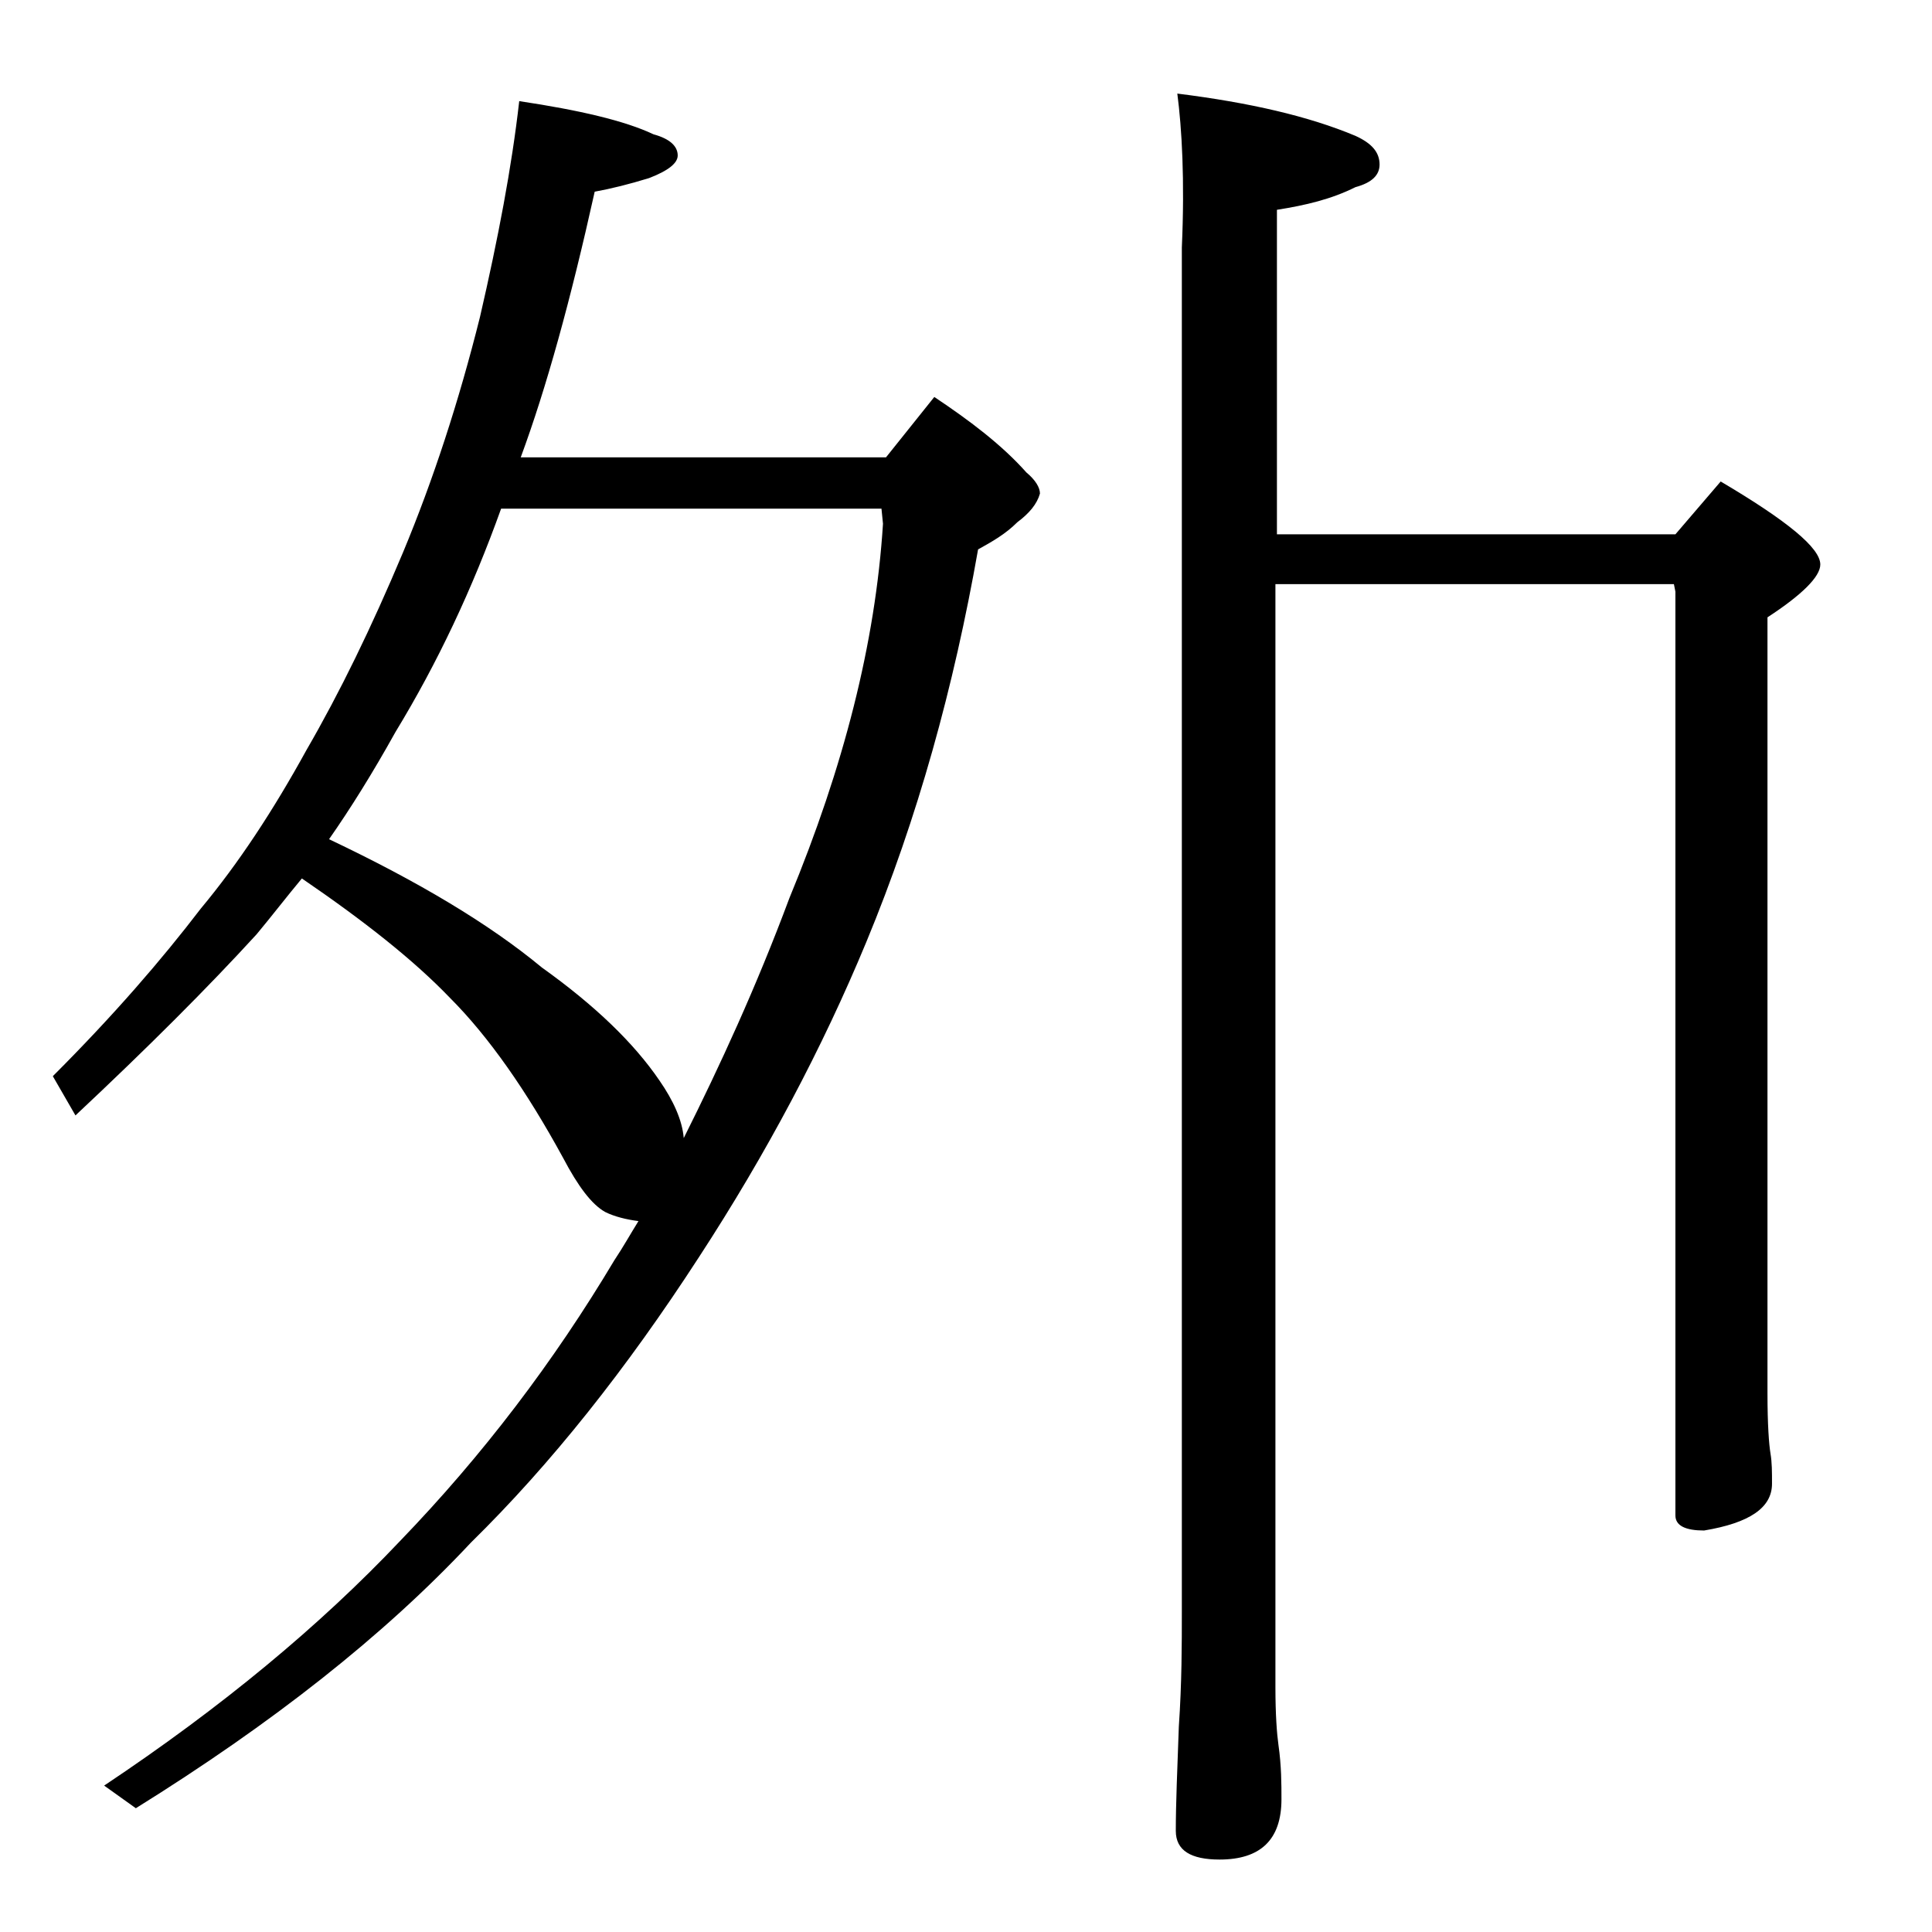
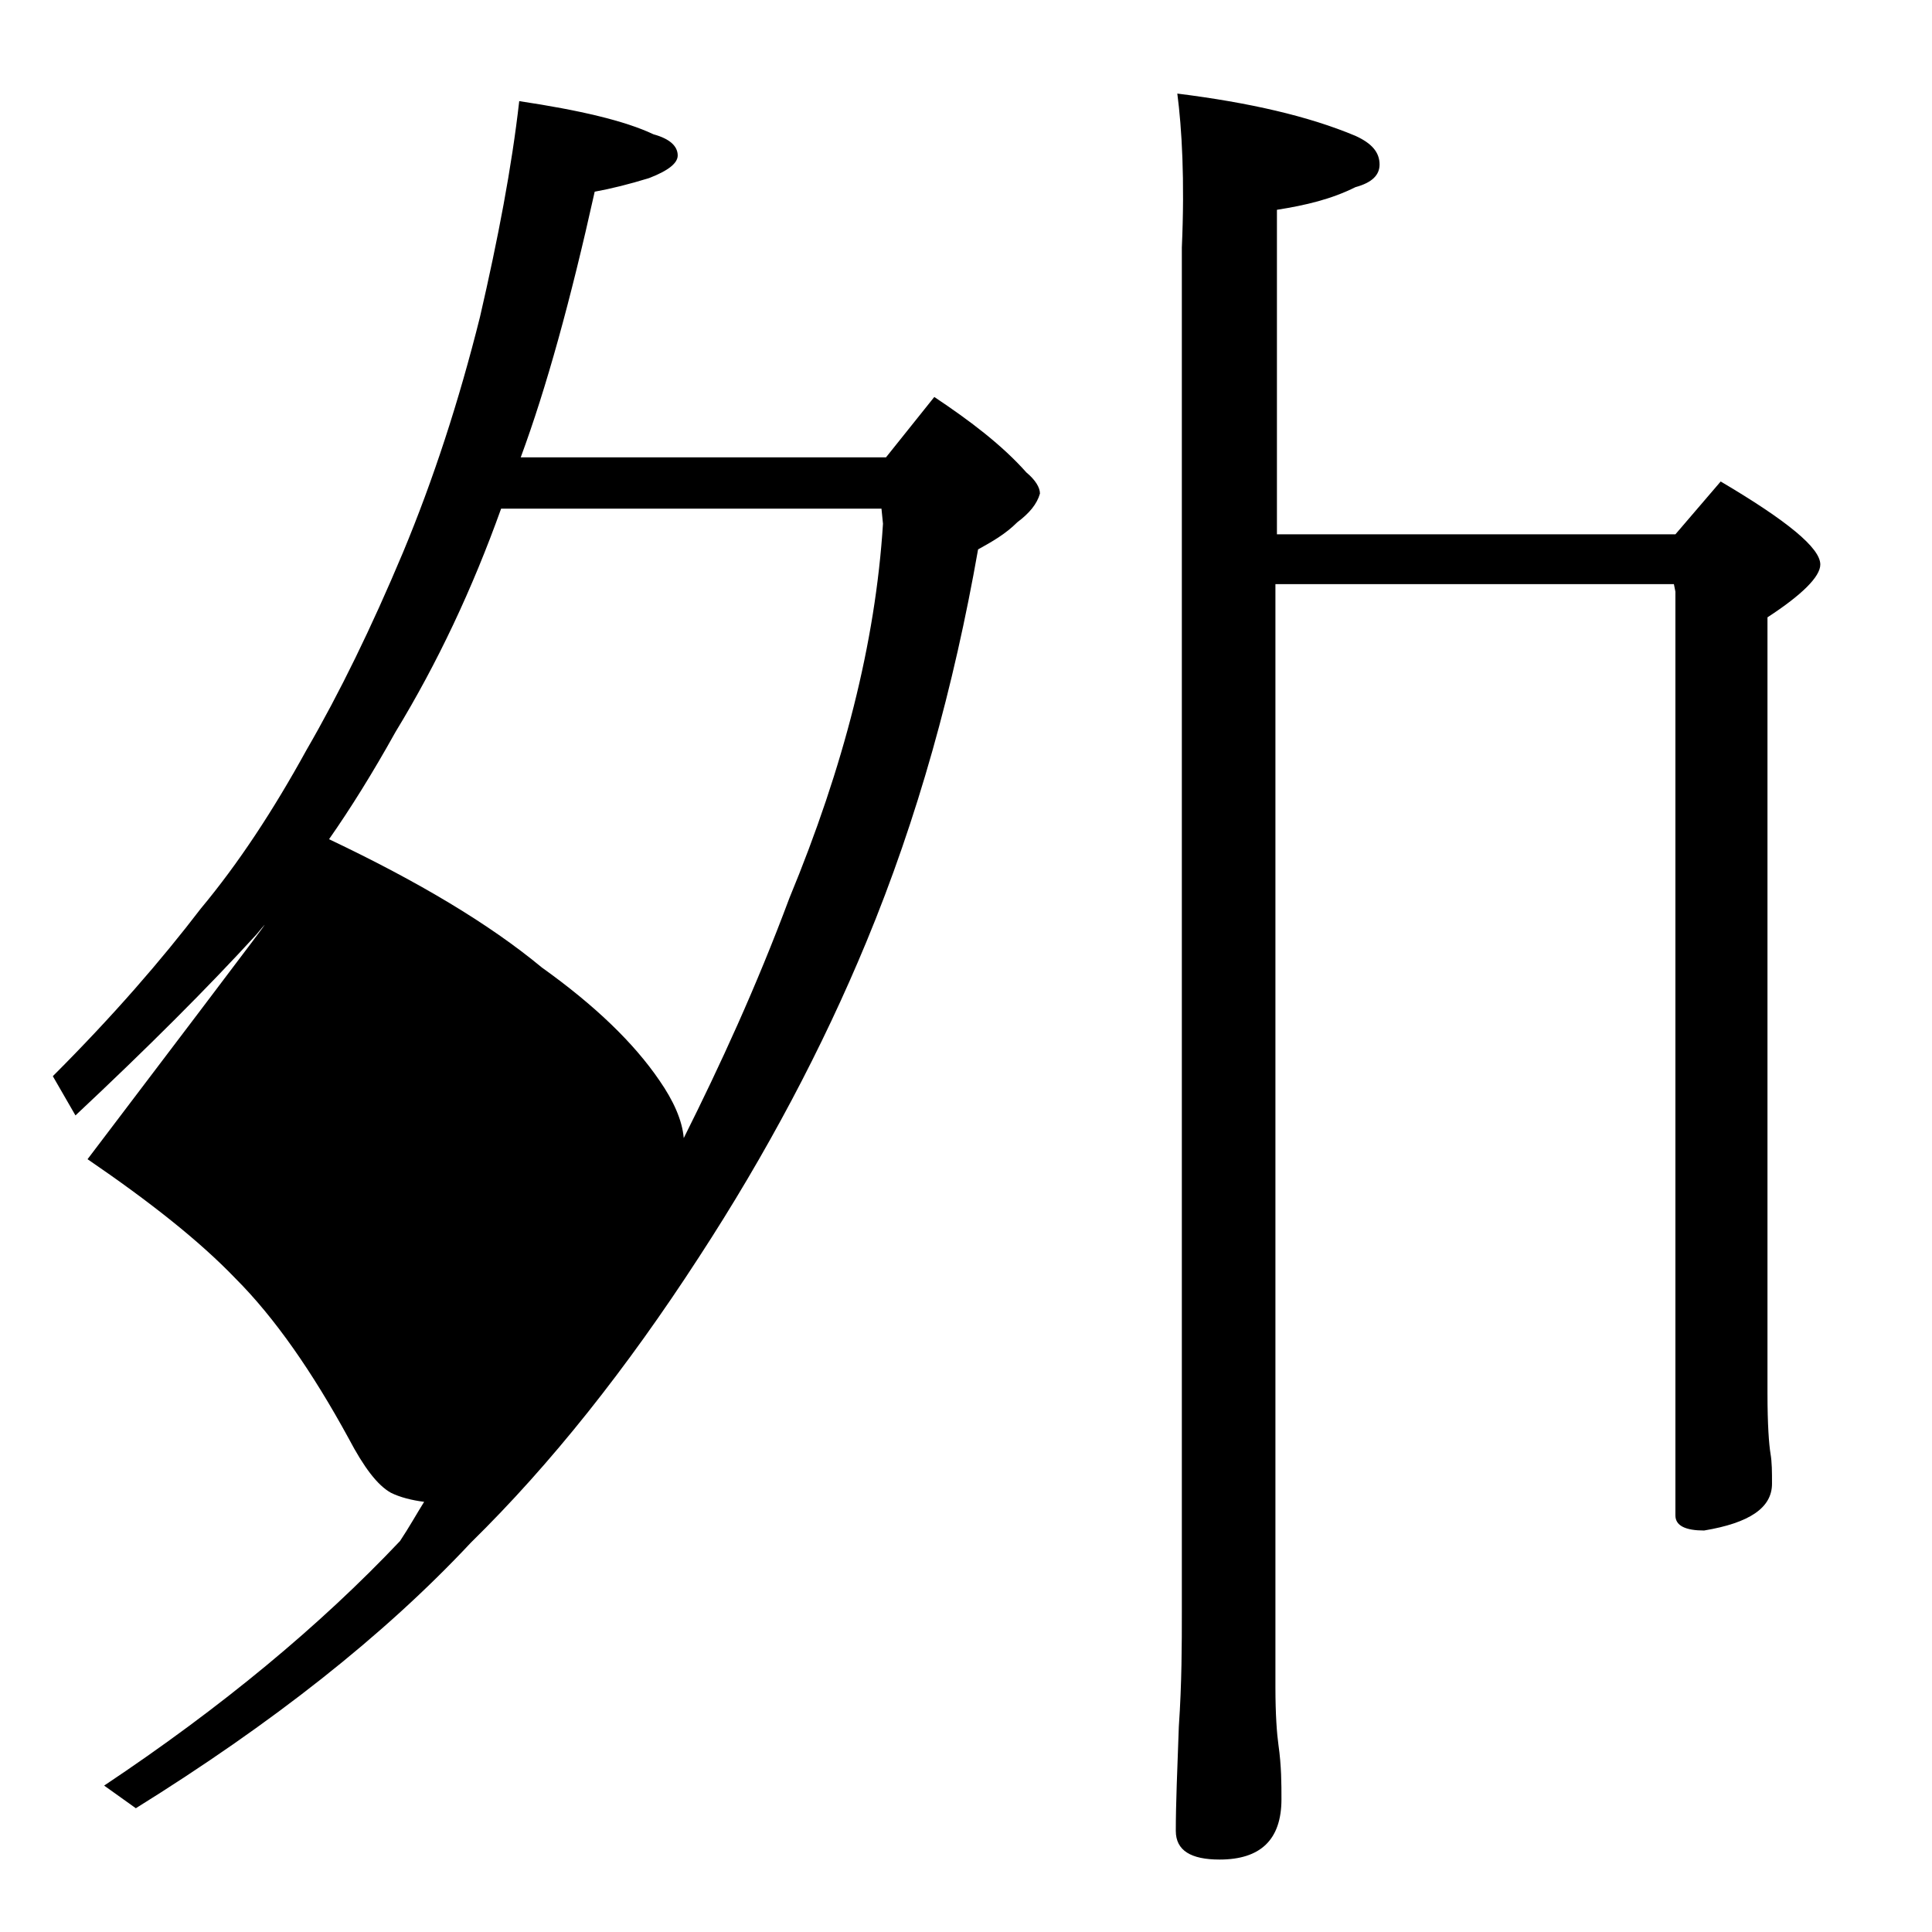
<svg xmlns="http://www.w3.org/2000/svg" version="1.1" id="Layer_1" x="0px" y="0px" viewBox="0 0 128 128" enable-background="new 0 0 128 128" xml:space="preserve">
-   <path d="M34.4,6.7c4,0.6,7,1.3,8.9,2.2c1.1,0.3,1.6,0.8,1.6,1.4c0,0.5-0.6,1-1.9,1.5c-1.3,0.4-2.5,0.7-3.6,0.9  c-1.6,7.2-3.2,13-4.9,17.6h24.2l3.2-4c2.4,1.6,4.5,3.2,6.1,5c0.6,0.5,0.9,1,0.9,1.4c-0.2,0.7-0.7,1.3-1.5,1.9  c-0.8,0.8-1.7,1.3-2.6,1.8c-1.6,9.1-4,17.8-7.4,26c-2.9,7-6.6,14-11.1,20.9c-4.8,7.4-9.8,13.7-15.1,18.9c-5.8,6.2-13.2,12-22.2,17.6  l-2.1-1.5c7.8-5.2,14.3-10.6,19.6-16.2c5.5-5.7,10.2-11.9,14.2-18.6c0.6-0.9,1.1-1.8,1.6-2.6c-0.8-0.1-1.6-0.3-2.2-0.6  c-0.9-0.5-1.8-1.7-2.8-3.6c-2.4-4.4-4.9-8-7.5-10.6c-2.4-2.5-5.7-5.1-9.8-7.9C19,59.4,18,60.7,17,61.9c-3.2,3.5-7.2,7.5-12,12  l-1.5-2.6c4-4,7.2-7.7,9.8-11.1c2.5-3,4.8-6.5,7-10.5c2.2-3.8,4.3-8.1,6.4-13.1c2-4.8,3.7-10,5.1-15.6C33,15.8,33.9,11.1,34.4,6.7z   M21.8,55.6c5.9,2.8,10.6,5.6,14.1,8.5c3.5,2.5,6.1,5,7.8,7.5c0.9,1.3,1.5,2.6,1.6,3.8c2.4-4.8,4.8-10,7-15.9  c3.6-8.7,5.7-16.9,6.2-24.8l-0.1-1H33.2c-1.9,5.3-4.2,10.2-7,14.8C24.7,51.2,23.2,53.6,21.8,55.6z M78,6.2c4.8,0.6,8.7,1.5,11.8,2.8  c1.1,0.5,1.6,1.1,1.6,1.9c0,0.7-0.5,1.2-1.6,1.5c-1.6,0.8-3.3,1.2-5.2,1.5v21.5h26.4l3-3.5c4.4,2.6,6.6,4.4,6.6,5.5  c0,0.8-1.2,2-3.5,3.5v51.4c0,2.1,0.1,3.4,0.2,4c0.1,0.6,0.1,1.2,0.1,2c0,1.6-1.5,2.6-4.5,3.1c-1.2,0-1.9-0.3-1.9-1V39.2l-0.1-0.5  H84.5v73.1c0,1.8,0.1,3.1,0.2,3.8c0.2,1.4,0.2,2.6,0.2,3.6c0,2.7-1.4,4-4.1,4c-1.9,0-2.9-0.6-2.9-1.9c0-1.8,0.1-4.1,0.2-6.9  c0.2-2.9,0.2-5.5,0.2-7.6V16.4C78.5,11.9,78.3,8.5,78,6.2z" />
+   <path d="M34.4,6.7c4,0.6,7,1.3,8.9,2.2c1.1,0.3,1.6,0.8,1.6,1.4c0,0.5-0.6,1-1.9,1.5c-1.3,0.4-2.5,0.7-3.6,0.9  c-1.6,7.2-3.2,13-4.9,17.6h24.2l3.2-4c2.4,1.6,4.5,3.2,6.1,5c0.6,0.5,0.9,1,0.9,1.4c-0.2,0.7-0.7,1.3-1.5,1.9  c-0.8,0.8-1.7,1.3-2.6,1.8c-1.6,9.1-4,17.8-7.4,26c-2.9,7-6.6,14-11.1,20.9c-4.8,7.4-9.8,13.7-15.1,18.9c-5.8,6.2-13.2,12-22.2,17.6  l-2.1-1.5c7.8-5.2,14.3-10.6,19.6-16.2c0.6-0.9,1.1-1.8,1.6-2.6c-0.8-0.1-1.6-0.3-2.2-0.6  c-0.9-0.5-1.8-1.7-2.8-3.6c-2.4-4.4-4.9-8-7.5-10.6c-2.4-2.5-5.7-5.1-9.8-7.9C19,59.4,18,60.7,17,61.9c-3.2,3.5-7.2,7.5-12,12  l-1.5-2.6c4-4,7.2-7.7,9.8-11.1c2.5-3,4.8-6.5,7-10.5c2.2-3.8,4.3-8.1,6.4-13.1c2-4.8,3.7-10,5.1-15.6C33,15.8,33.9,11.1,34.4,6.7z   M21.8,55.6c5.9,2.8,10.6,5.6,14.1,8.5c3.5,2.5,6.1,5,7.8,7.5c0.9,1.3,1.5,2.6,1.6,3.8c2.4-4.8,4.8-10,7-15.9  c3.6-8.7,5.7-16.9,6.2-24.8l-0.1-1H33.2c-1.9,5.3-4.2,10.2-7,14.8C24.7,51.2,23.2,53.6,21.8,55.6z M78,6.2c4.8,0.6,8.7,1.5,11.8,2.8  c1.1,0.5,1.6,1.1,1.6,1.9c0,0.7-0.5,1.2-1.6,1.5c-1.6,0.8-3.3,1.2-5.2,1.5v21.5h26.4l3-3.5c4.4,2.6,6.6,4.4,6.6,5.5  c0,0.8-1.2,2-3.5,3.5v51.4c0,2.1,0.1,3.4,0.2,4c0.1,0.6,0.1,1.2,0.1,2c0,1.6-1.5,2.6-4.5,3.1c-1.2,0-1.9-0.3-1.9-1V39.2l-0.1-0.5  H84.5v73.1c0,1.8,0.1,3.1,0.2,3.8c0.2,1.4,0.2,2.6,0.2,3.6c0,2.7-1.4,4-4.1,4c-1.9,0-2.9-0.6-2.9-1.9c0-1.8,0.1-4.1,0.2-6.9  c0.2-2.9,0.2-5.5,0.2-7.6V16.4C78.5,11.9,78.3,8.5,78,6.2z" />
</svg>